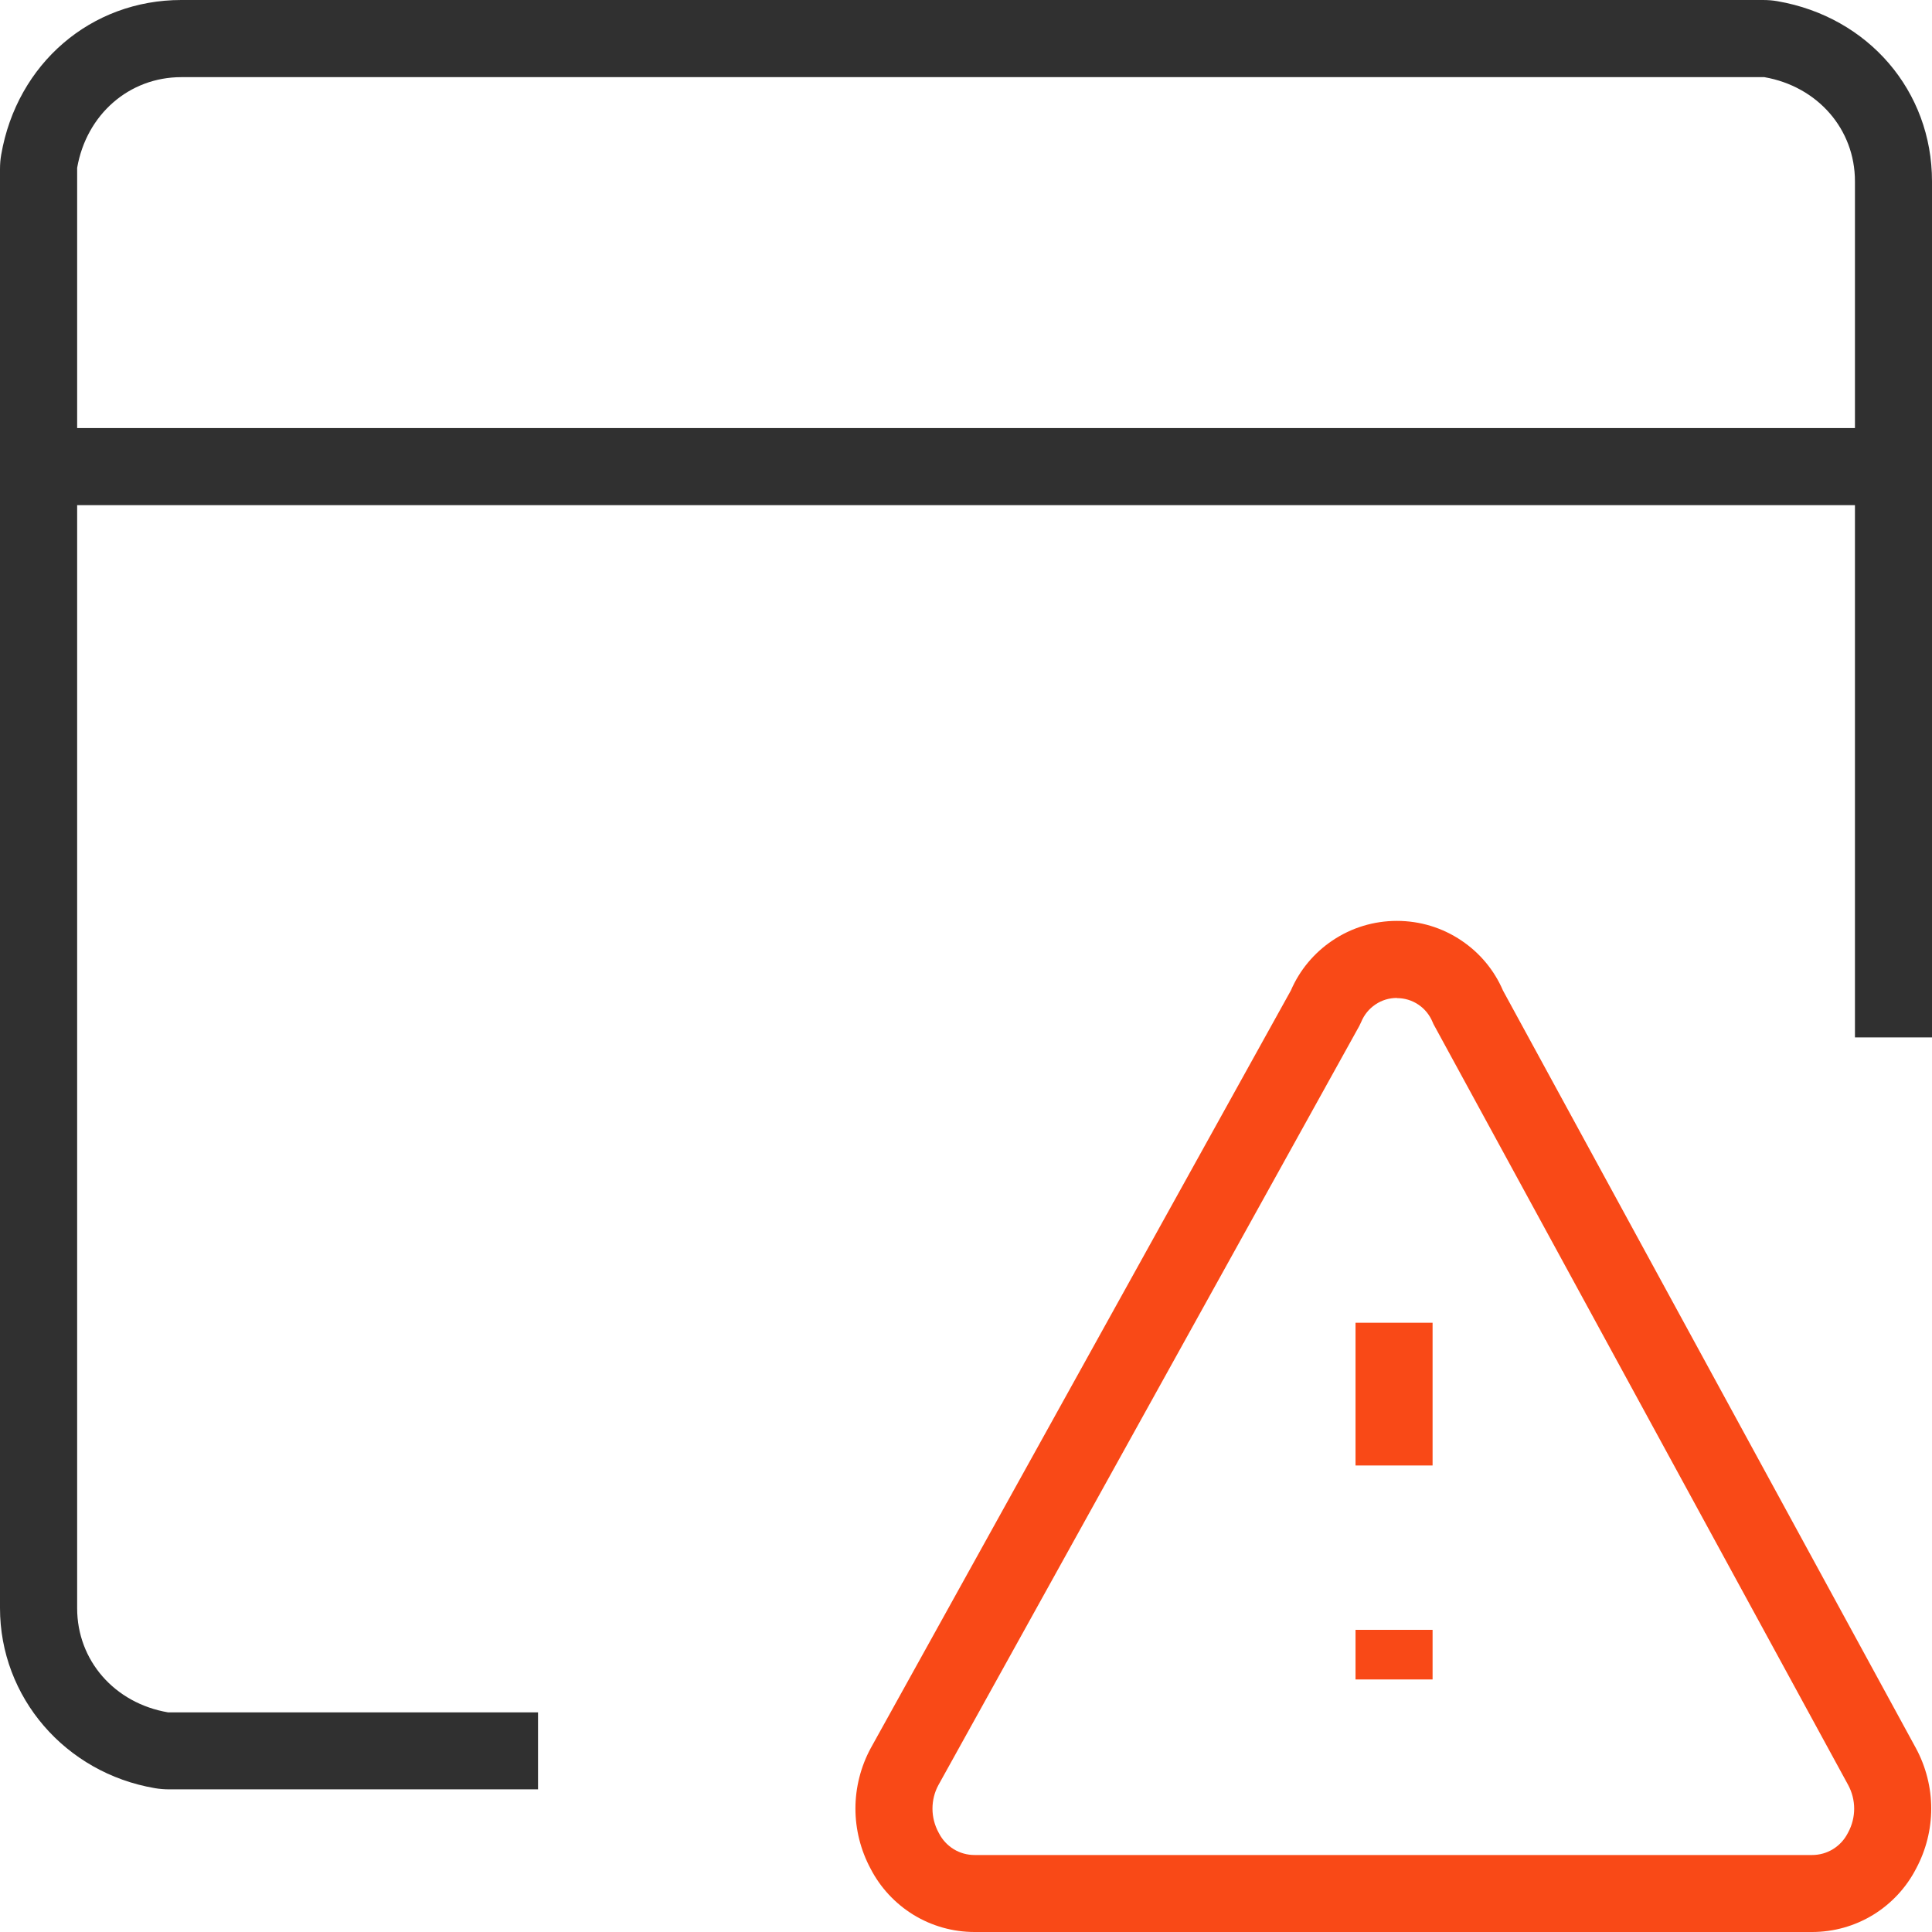
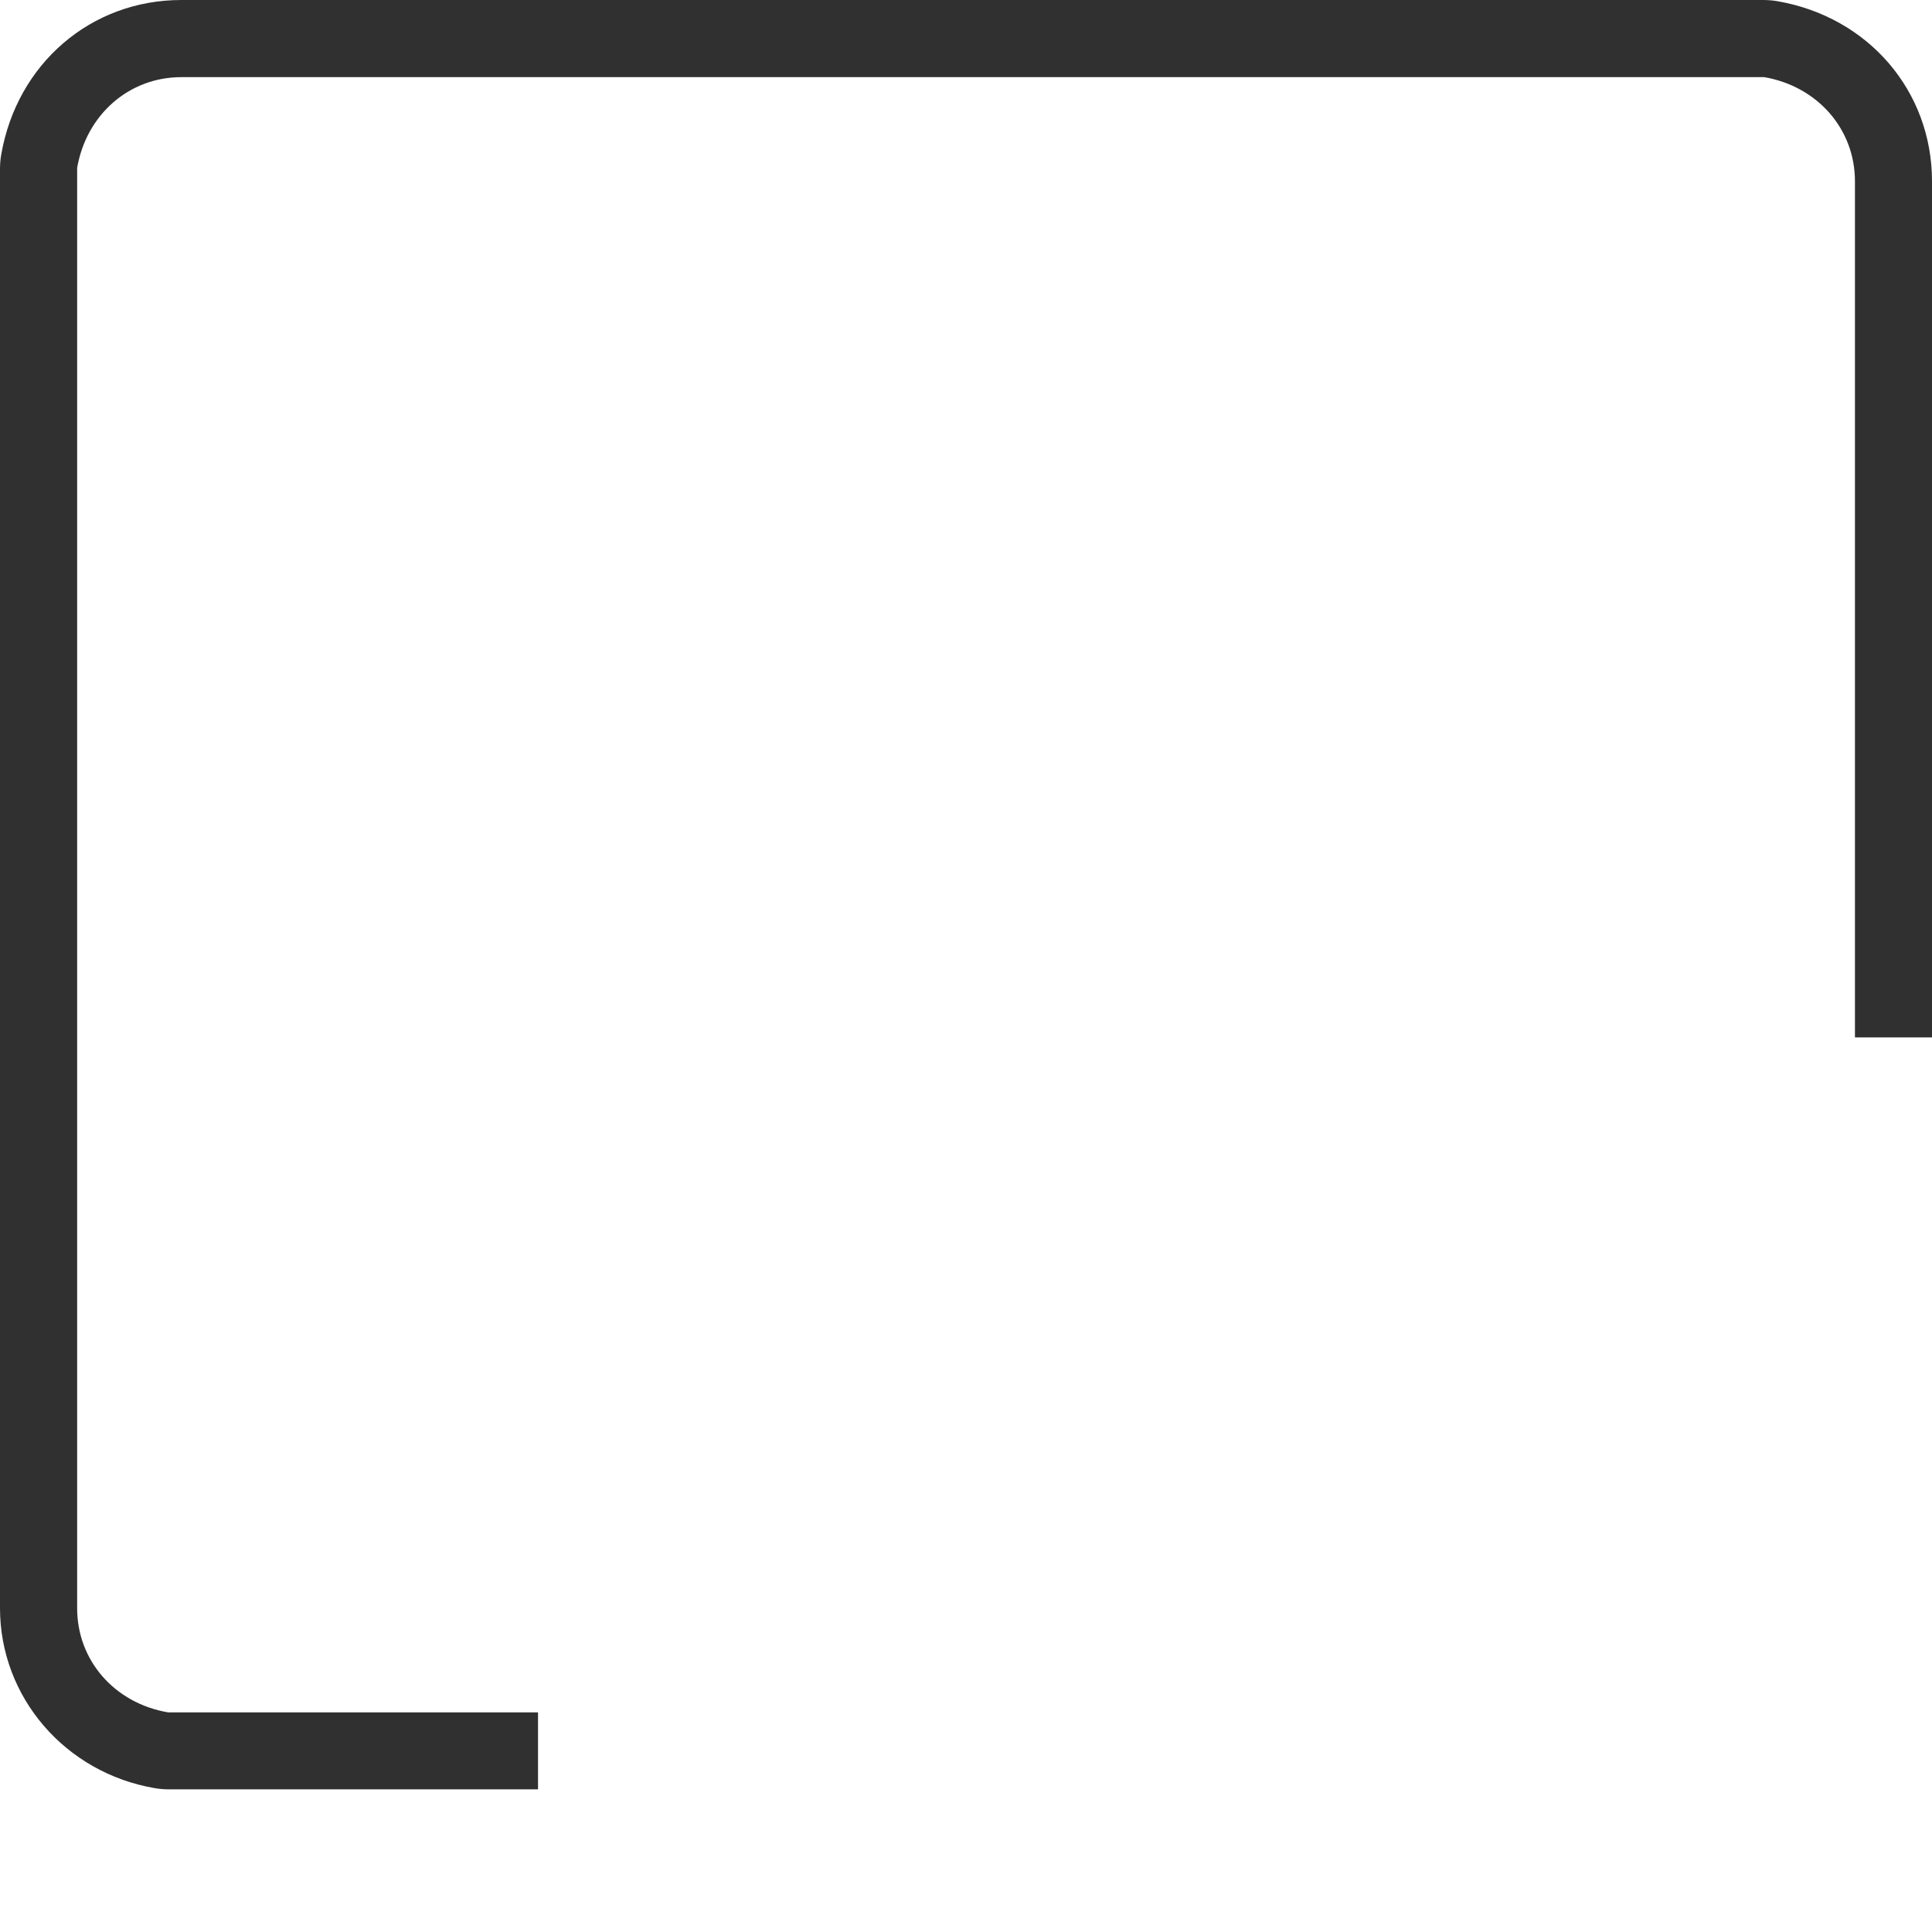
<svg xmlns="http://www.w3.org/2000/svg" width="60" height="60" viewBox="0 0 60 60" fill="none">
  <path d="M16.706 55.57H5.26C5.107 55.57 4.956 55.558 4.815 55.534C2.025 55.06 0 52.708 0 49.941V5.253C0 5.098 0.012 4.944 0.038 4.801C0.529 1.974 2.826 0 5.629 0H54.749C54.907 0 55.061 0.012 55.204 0.038C58.028 0.529 60 2.829 60 5.629V32.217H57.607V5.629C57.607 4.013 56.449 2.685 54.793 2.396C54.793 2.396 54.778 2.396 54.749 2.396H5.629C4.013 2.396 2.685 3.554 2.396 5.212C2.396 5.212 2.396 5.227 2.396 5.255V49.946C2.396 51.566 3.556 52.895 5.219 53.179C5.219 53.179 5.234 53.179 5.262 53.179H16.709V55.573L16.706 55.57Z" fill="#303030" />
-   <path d="M58.801 13.294H1.197V15.688H58.801V13.294Z" fill="#303030" />
-   <path d="M56.276 60H30.266C29.596 60 28.94 59.816 28.368 59.466C27.801 59.117 27.339 58.621 27.035 58.03C26.729 57.458 26.566 56.815 26.566 56.166C26.566 55.517 26.731 54.864 27.042 54.29L40.089 30.76C40.362 30.128 40.807 29.594 41.379 29.209C41.973 28.809 42.667 28.599 43.382 28.599C44.098 28.599 44.792 28.809 45.385 29.209C45.96 29.594 46.405 30.13 46.678 30.765L59.5 54.29C59.811 54.864 59.976 55.513 59.976 56.166C59.976 56.819 59.813 57.458 59.507 58.03C59.203 58.621 58.741 59.117 58.174 59.466C57.602 59.816 56.946 60 56.276 60ZM43.382 30.992C43.143 30.992 42.913 31.061 42.715 31.195C42.516 31.329 42.365 31.516 42.274 31.736L42.212 31.866L29.141 55.441C29.024 55.656 28.959 55.91 28.959 56.169C28.959 56.427 29.024 56.681 29.146 56.906L29.16 56.932C29.263 57.135 29.423 57.308 29.617 57.427C29.811 57.547 30.036 57.609 30.266 57.609H56.276C56.506 57.609 56.729 57.547 56.925 57.427C57.119 57.308 57.277 57.138 57.382 56.934L57.396 56.908C57.518 56.683 57.583 56.427 57.583 56.171C57.583 55.915 57.518 55.659 57.396 55.434L44.517 31.803L44.49 31.741C44.399 31.521 44.249 31.334 44.05 31.2C43.851 31.066 43.622 30.997 43.382 30.997V30.992Z" fill="#F94917" />
-   <path d="M44.49 52.157H42.097V50.616H44.49V52.157ZM44.49 45.512H42.097V41.079H44.49V45.512Z" fill="#F94917" />
</svg>